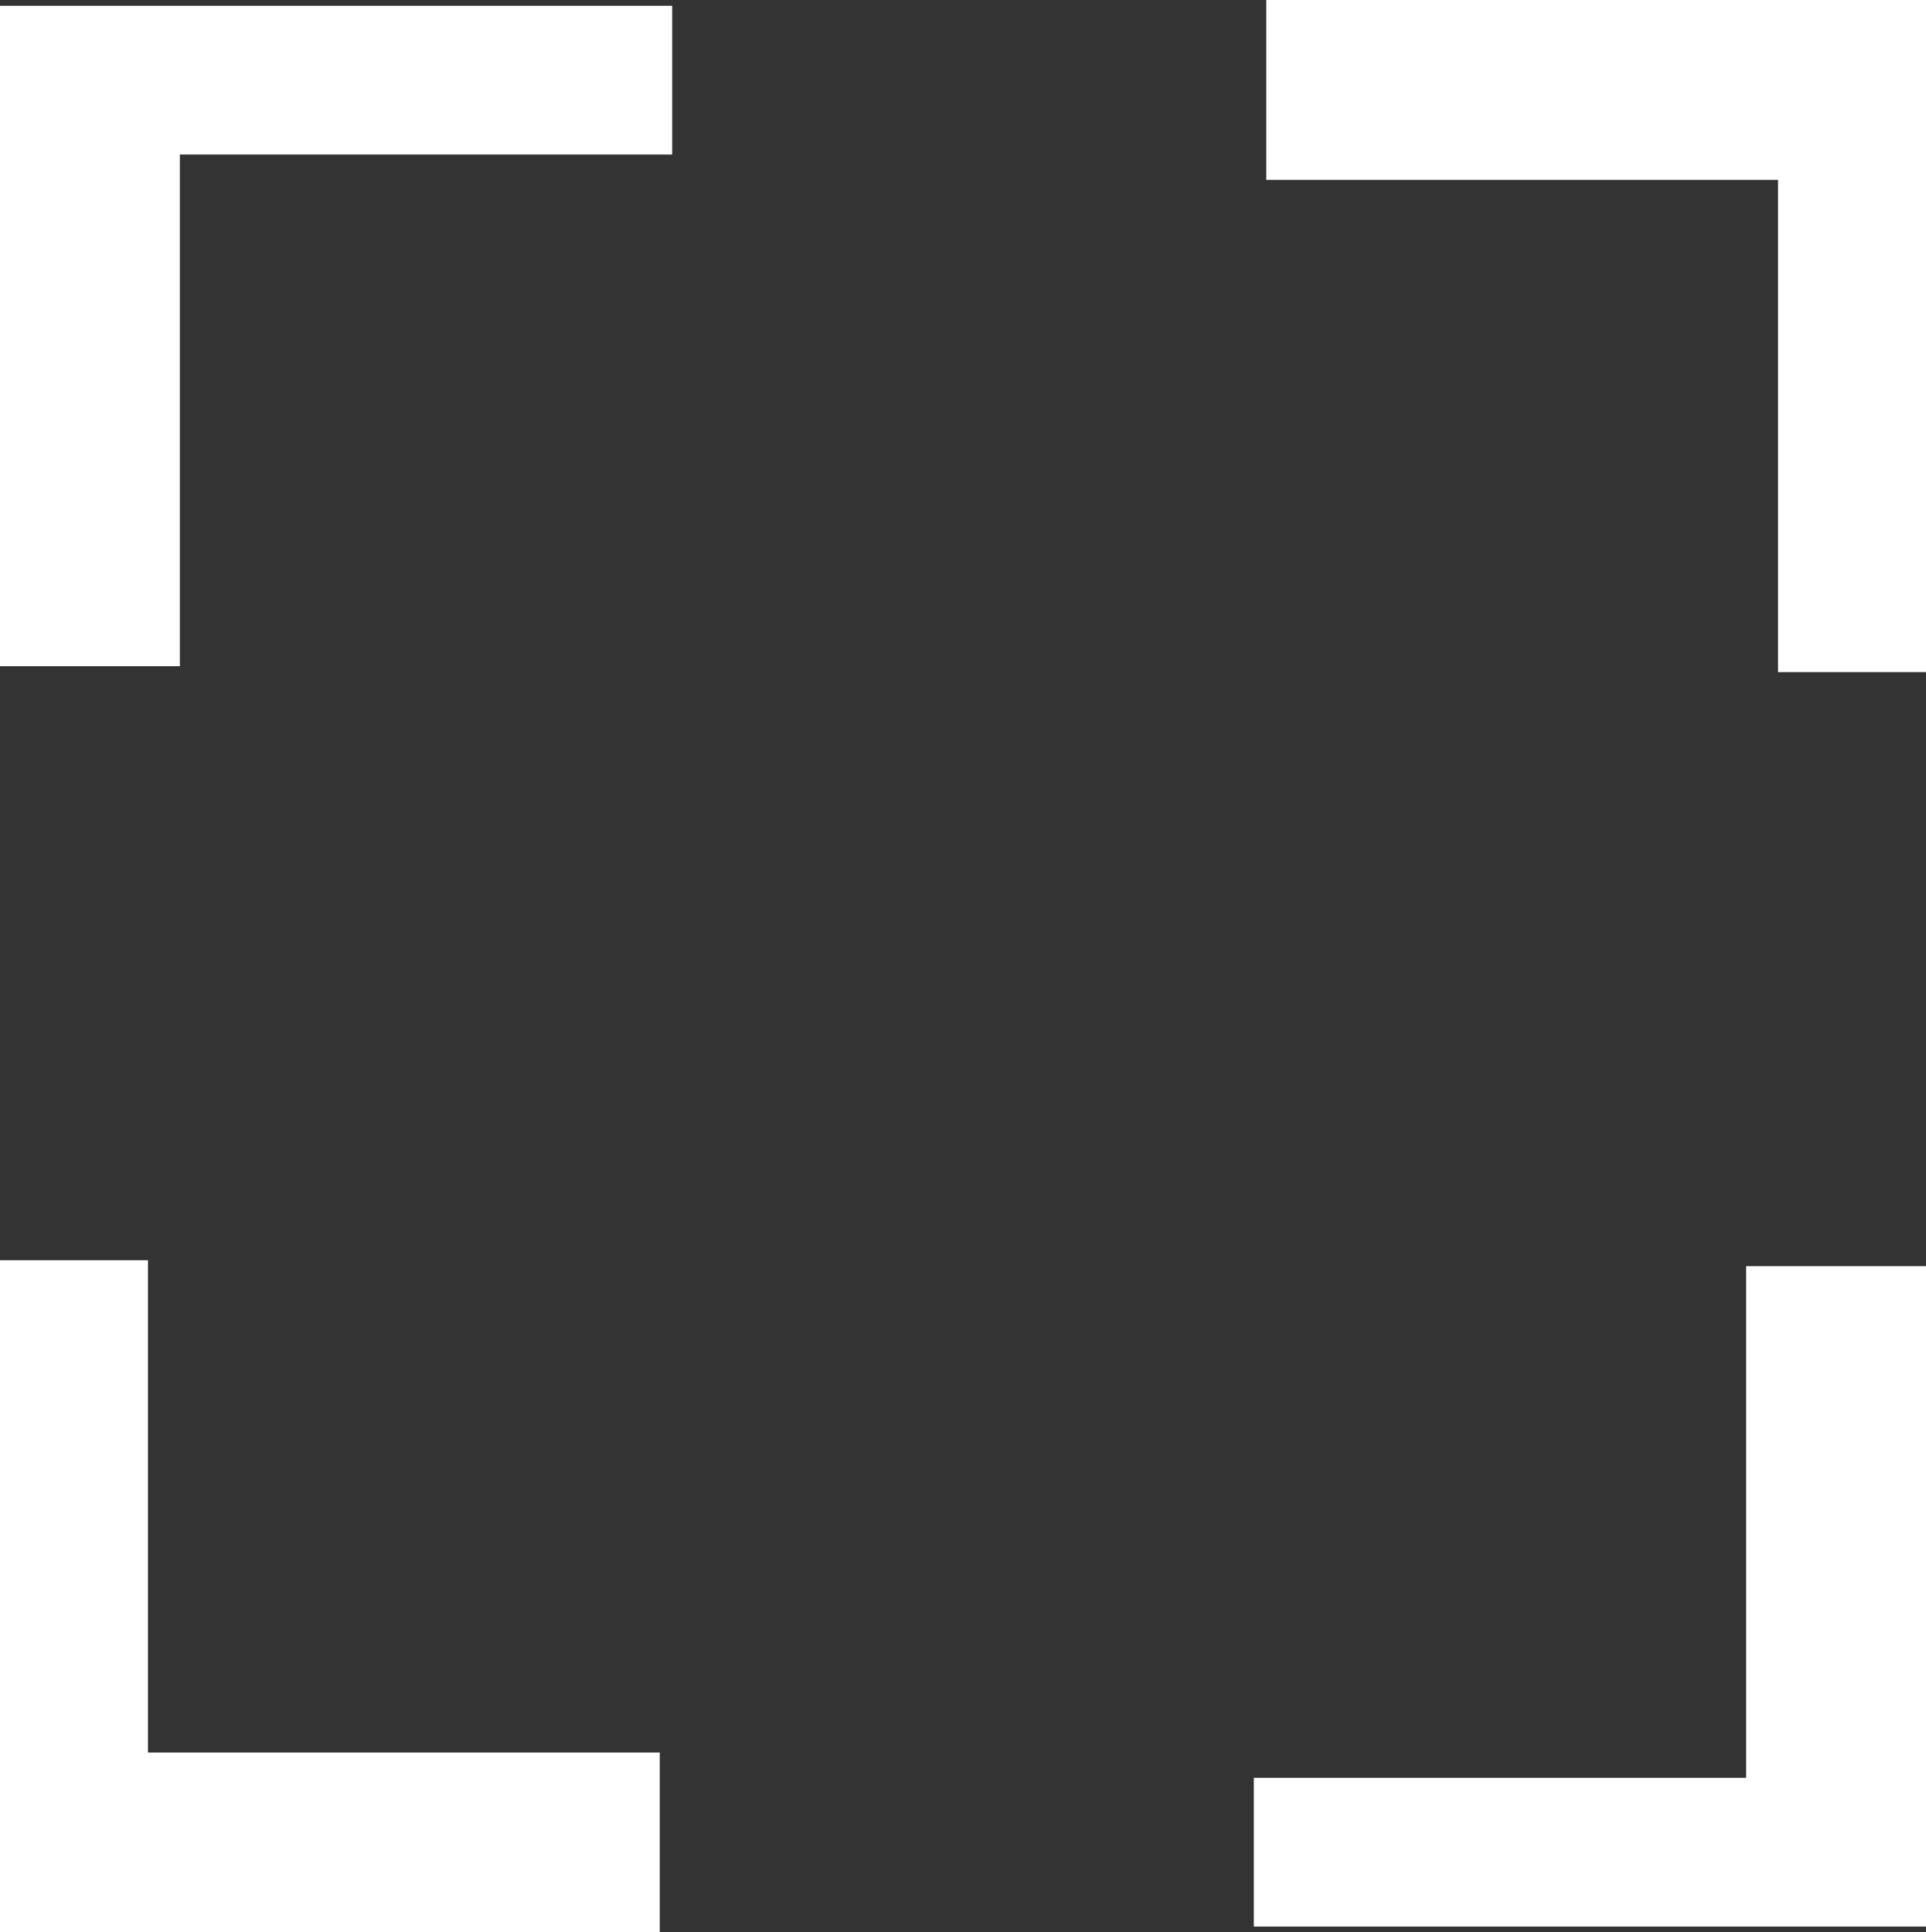
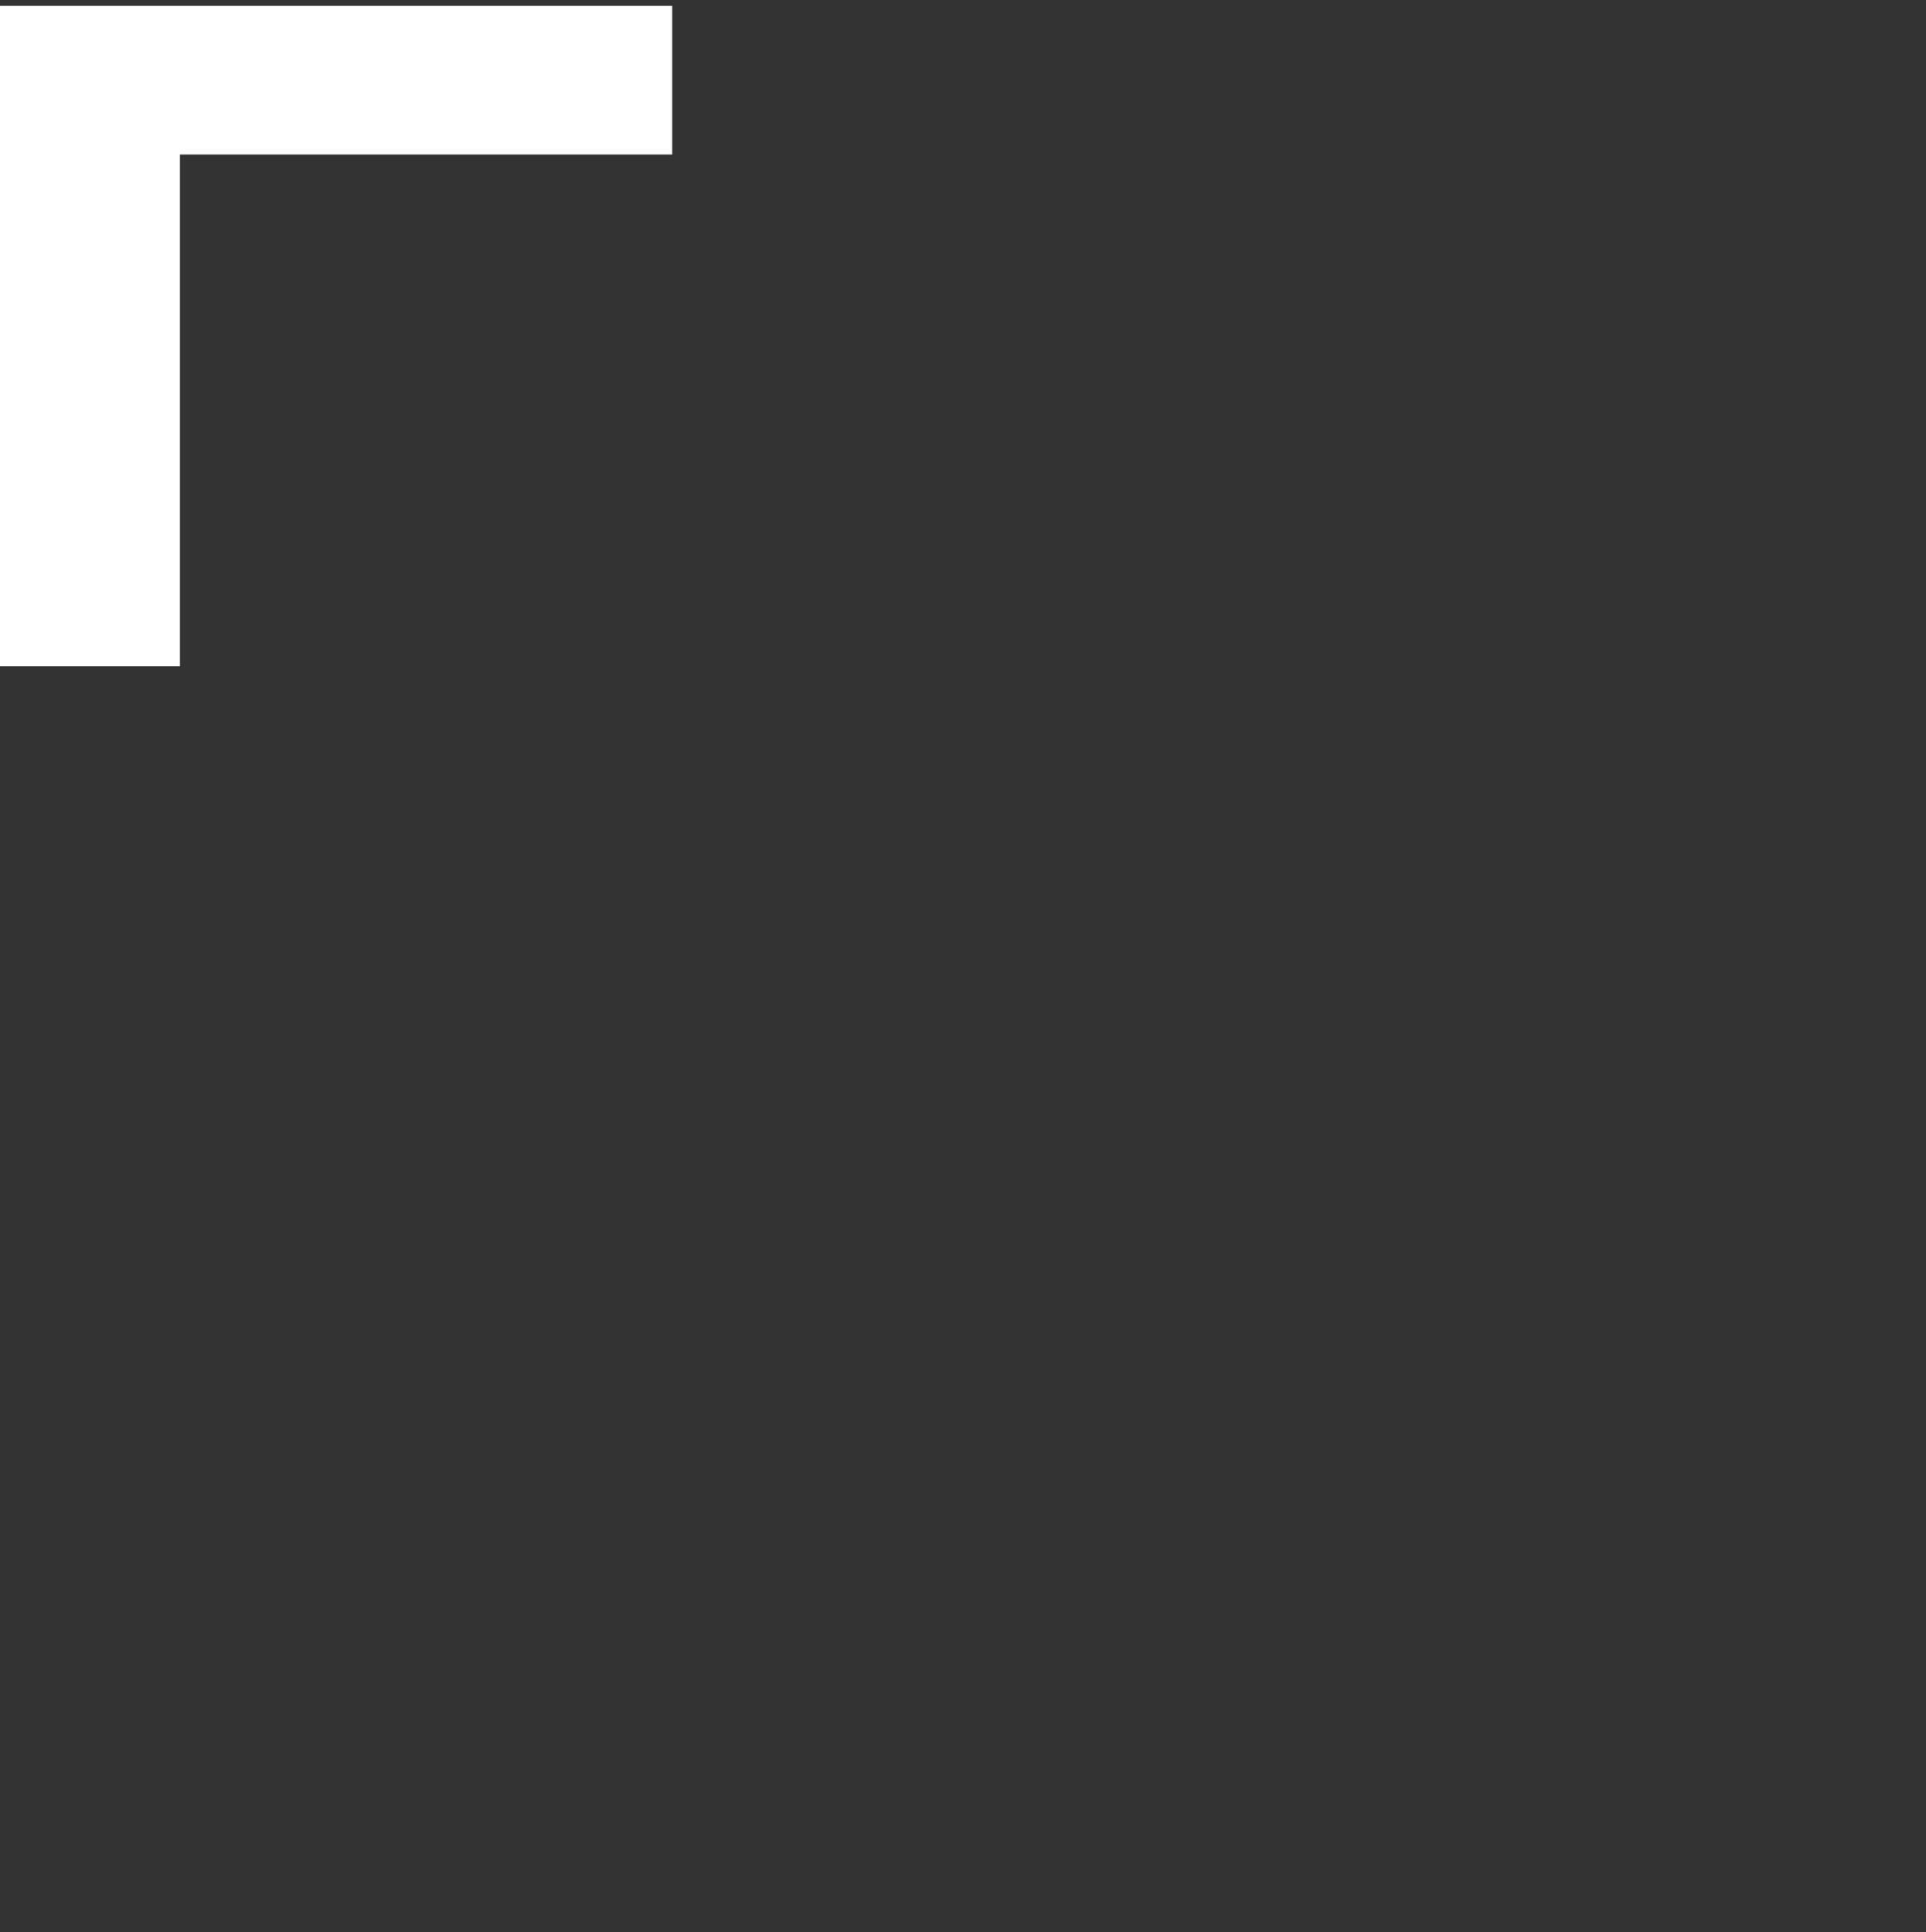
<svg xmlns="http://www.w3.org/2000/svg" viewBox="0 0 29.54 29.64">
  <rect x="0" y="0" width="29.54" height="29.64" fill="#333333" stroke="none" />
  <g id="b8a6f49c-a4a7-458c-a425-4cb5d8d726ef" data-name="Layer 2">
    <g id="ae7765be-aea1-455f-81a1-0aba710f06cb" data-name="Capa 1">
      <g>
        <polygon points="0 0.09 10.31 0.09 10.31 2.37 2.76 2.37 2.76 10.22 0 10.22 0 0.09" fill="#fff" />
-         <polygon points="29.55 0 29.55 10.31 27.27 10.31 27.27 2.76 19.42 2.76 19.42 0 29.55 0" fill="#fff" />
-         <polygon points="29.55 29.55 19.23 29.55 19.23 27.27 26.78 27.27 26.78 19.42 29.55 19.42 29.55 29.55" fill="#fff" />
-         <polygon points="0 29.64 0 19.33 2.27 19.33 2.27 26.88 10.12 26.88 10.12 29.64 0 29.64" fill="#fff" />
      </g>
    </g>
  </g>
</svg>